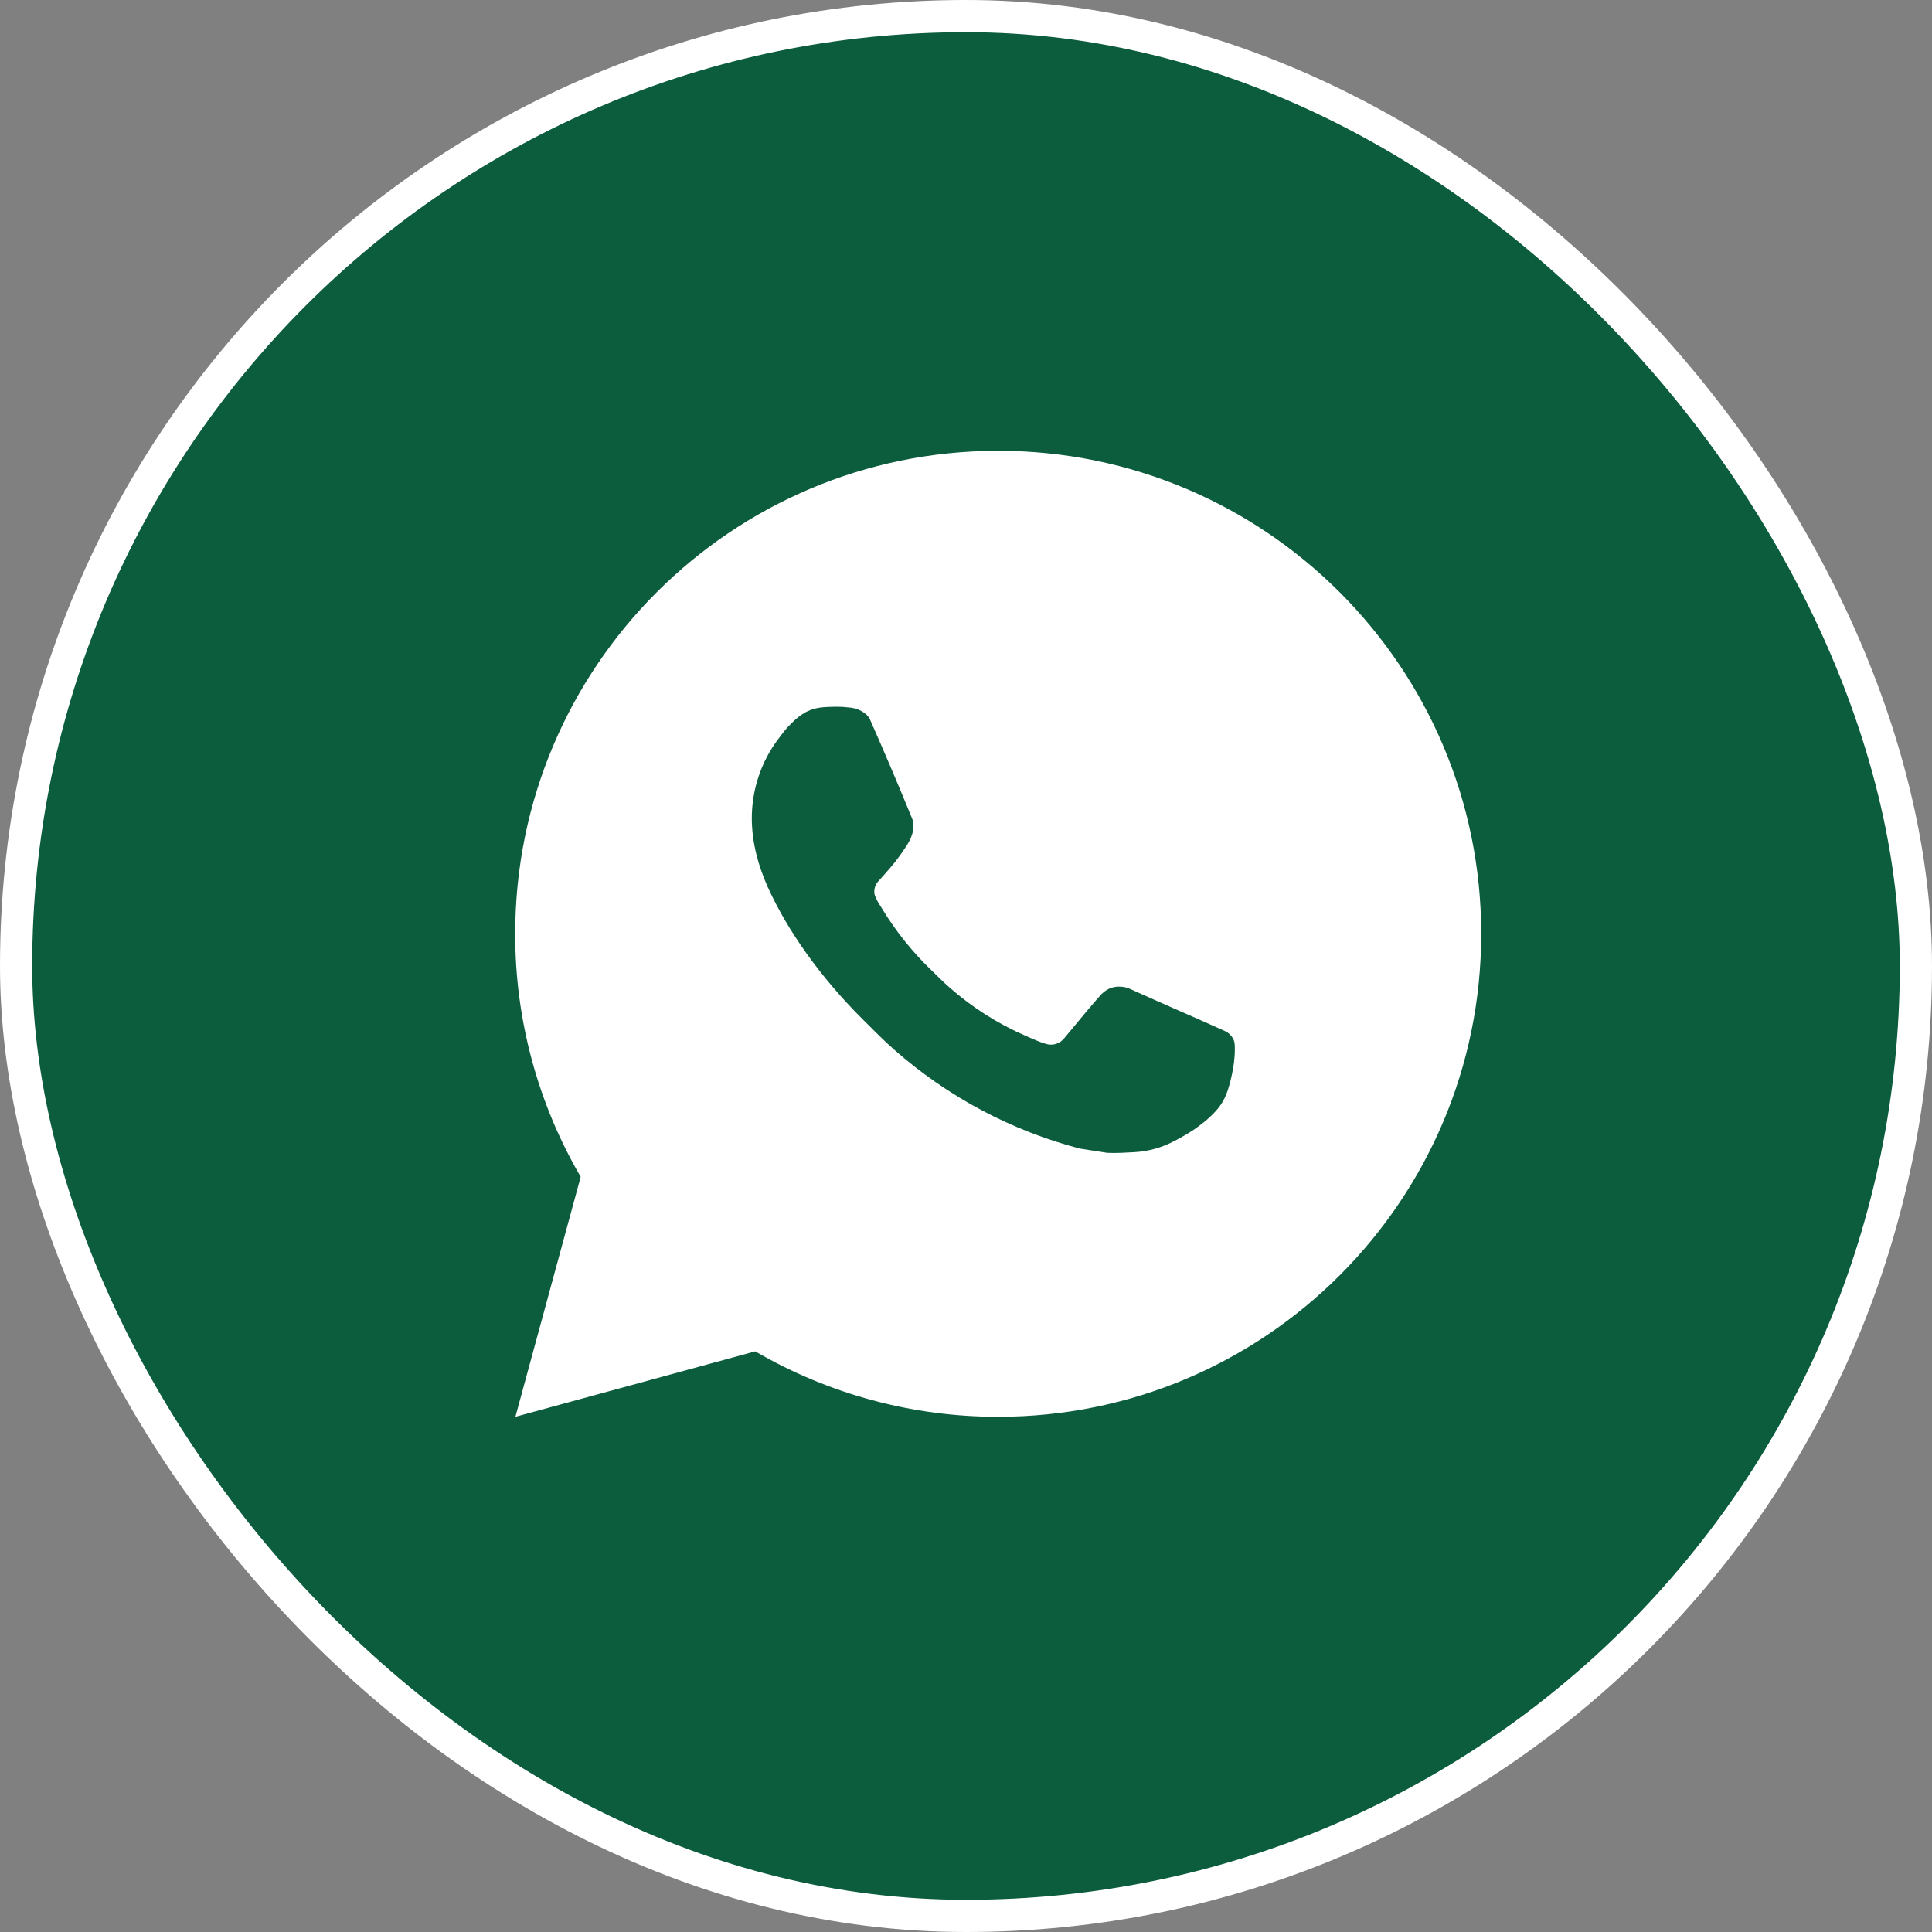
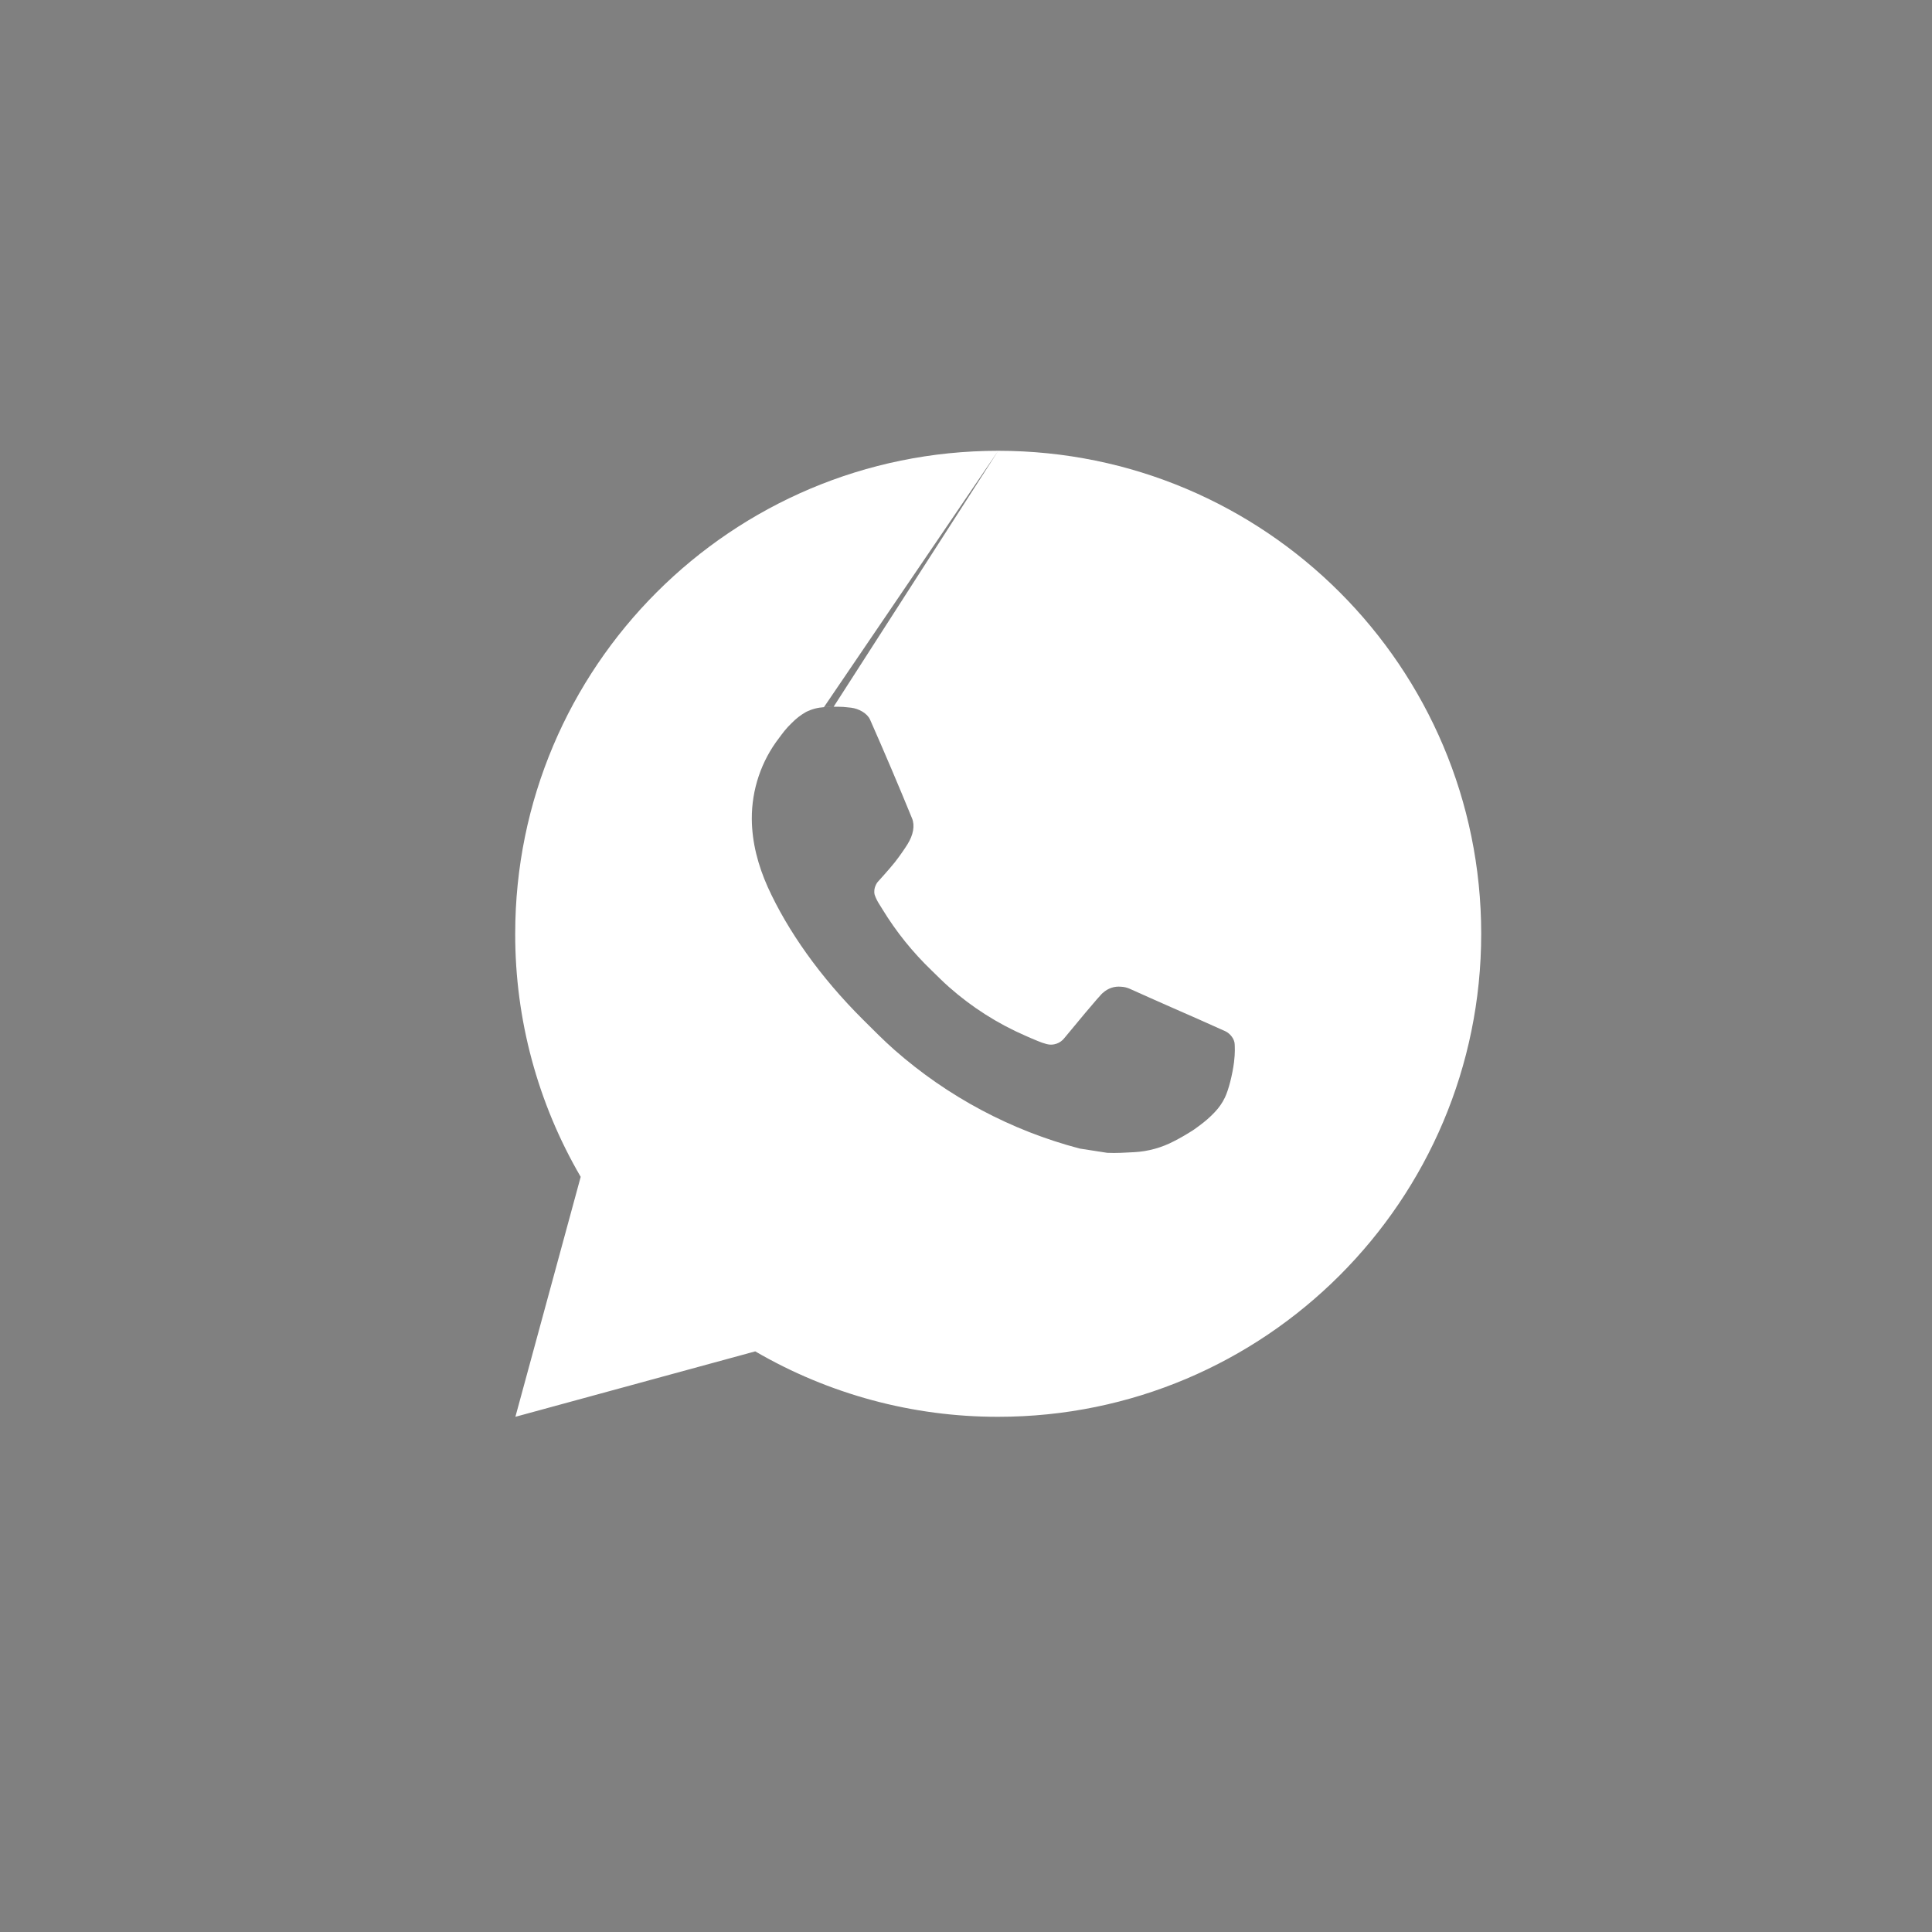
<svg xmlns="http://www.w3.org/2000/svg" width="30" height="30" viewBox="0 0 30 30" fill="none">
  <rect x="0" y="0" width="30" height="30" fill="#808080" stroke="none" />
-   <rect x="0.25" y="0.25" width="29.5" height="29.5" rx="14.75" fill="#0C5C3E" stroke="white" stroke-width="0.5" />
-   <path d="M15.5 7C19.642 7 23 10.358 23 14.5C23 18.642 19.642 22 15.5 22C14.175 22.002 12.873 21.651 11.727 20.984L8.003 22L9.017 18.274C8.349 17.129 7.998 15.826 8 14.5C8 10.358 11.358 7 15.5 7ZM12.944 10.975L12.794 10.981C12.697 10.987 12.602 11.012 12.515 11.056C12.434 11.102 12.359 11.16 12.294 11.227C12.204 11.312 12.153 11.385 12.099 11.457C11.821 11.817 11.672 12.26 11.674 12.715C11.676 13.082 11.772 13.44 11.922 13.775C12.229 14.451 12.733 15.168 13.399 15.831C13.56 15.991 13.717 16.151 13.887 16.301C14.714 17.029 15.7 17.555 16.767 17.835L17.193 17.901C17.331 17.908 17.47 17.898 17.61 17.891C17.828 17.88 18.041 17.82 18.235 17.718C18.333 17.667 18.429 17.612 18.522 17.552C18.522 17.552 18.554 17.532 18.616 17.485C18.717 17.41 18.779 17.357 18.863 17.269C18.925 17.204 18.979 17.129 19.02 17.043C19.079 16.92 19.137 16.687 19.162 16.493C19.18 16.344 19.174 16.263 19.172 16.213C19.169 16.133 19.102 16.049 19.029 16.014L18.593 15.819C18.593 15.819 17.941 15.534 17.541 15.353C17.5 15.335 17.455 15.324 17.41 15.322C17.358 15.317 17.306 15.322 17.257 15.339C17.209 15.355 17.164 15.382 17.126 15.417C17.122 15.416 17.072 15.459 16.53 16.116C16.499 16.157 16.456 16.189 16.407 16.206C16.358 16.224 16.304 16.226 16.254 16.213C16.205 16.2 16.157 16.183 16.11 16.163C16.017 16.125 15.985 16.11 15.921 16.082C15.491 15.895 15.092 15.641 14.74 15.33C14.646 15.248 14.558 15.158 14.468 15.071C14.173 14.788 13.916 14.469 13.703 14.12L13.659 14.049C13.627 14.001 13.601 13.949 13.582 13.895C13.554 13.784 13.628 13.696 13.628 13.696C13.628 13.696 13.81 13.496 13.895 13.389C13.977 13.284 14.047 13.181 14.092 13.109C14.181 12.966 14.209 12.82 14.162 12.707C13.952 12.194 13.735 11.683 13.511 11.176C13.467 11.075 13.335 11.004 13.216 10.989C13.176 10.985 13.135 10.98 13.095 10.977C12.994 10.972 12.893 10.973 12.793 10.98L12.943 10.974L12.944 10.975Z" fill="white" />
+   <path d="M15.5 7C19.642 7 23 10.358 23 14.5C23 18.642 19.642 22 15.5 22C14.175 22.002 12.873 21.651 11.727 20.984L8.003 22L9.017 18.274C8.349 17.129 7.998 15.826 8 14.5C8 10.358 11.358 7 15.5 7ZL12.794 10.981C12.697 10.987 12.602 11.012 12.515 11.056C12.434 11.102 12.359 11.16 12.294 11.227C12.204 11.312 12.153 11.385 12.099 11.457C11.821 11.817 11.672 12.26 11.674 12.715C11.676 13.082 11.772 13.44 11.922 13.775C12.229 14.451 12.733 15.168 13.399 15.831C13.56 15.991 13.717 16.151 13.887 16.301C14.714 17.029 15.7 17.555 16.767 17.835L17.193 17.901C17.331 17.908 17.47 17.898 17.61 17.891C17.828 17.88 18.041 17.82 18.235 17.718C18.333 17.667 18.429 17.612 18.522 17.552C18.522 17.552 18.554 17.532 18.616 17.485C18.717 17.41 18.779 17.357 18.863 17.269C18.925 17.204 18.979 17.129 19.02 17.043C19.079 16.92 19.137 16.687 19.162 16.493C19.18 16.344 19.174 16.263 19.172 16.213C19.169 16.133 19.102 16.049 19.029 16.014L18.593 15.819C18.593 15.819 17.941 15.534 17.541 15.353C17.5 15.335 17.455 15.324 17.41 15.322C17.358 15.317 17.306 15.322 17.257 15.339C17.209 15.355 17.164 15.382 17.126 15.417C17.122 15.416 17.072 15.459 16.53 16.116C16.499 16.157 16.456 16.189 16.407 16.206C16.358 16.224 16.304 16.226 16.254 16.213C16.205 16.2 16.157 16.183 16.11 16.163C16.017 16.125 15.985 16.11 15.921 16.082C15.491 15.895 15.092 15.641 14.74 15.33C14.646 15.248 14.558 15.158 14.468 15.071C14.173 14.788 13.916 14.469 13.703 14.12L13.659 14.049C13.627 14.001 13.601 13.949 13.582 13.895C13.554 13.784 13.628 13.696 13.628 13.696C13.628 13.696 13.81 13.496 13.895 13.389C13.977 13.284 14.047 13.181 14.092 13.109C14.181 12.966 14.209 12.82 14.162 12.707C13.952 12.194 13.735 11.683 13.511 11.176C13.467 11.075 13.335 11.004 13.216 10.989C13.176 10.985 13.135 10.98 13.095 10.977C12.994 10.972 12.893 10.973 12.793 10.98L12.943 10.974L12.944 10.975Z" fill="white" />
</svg>